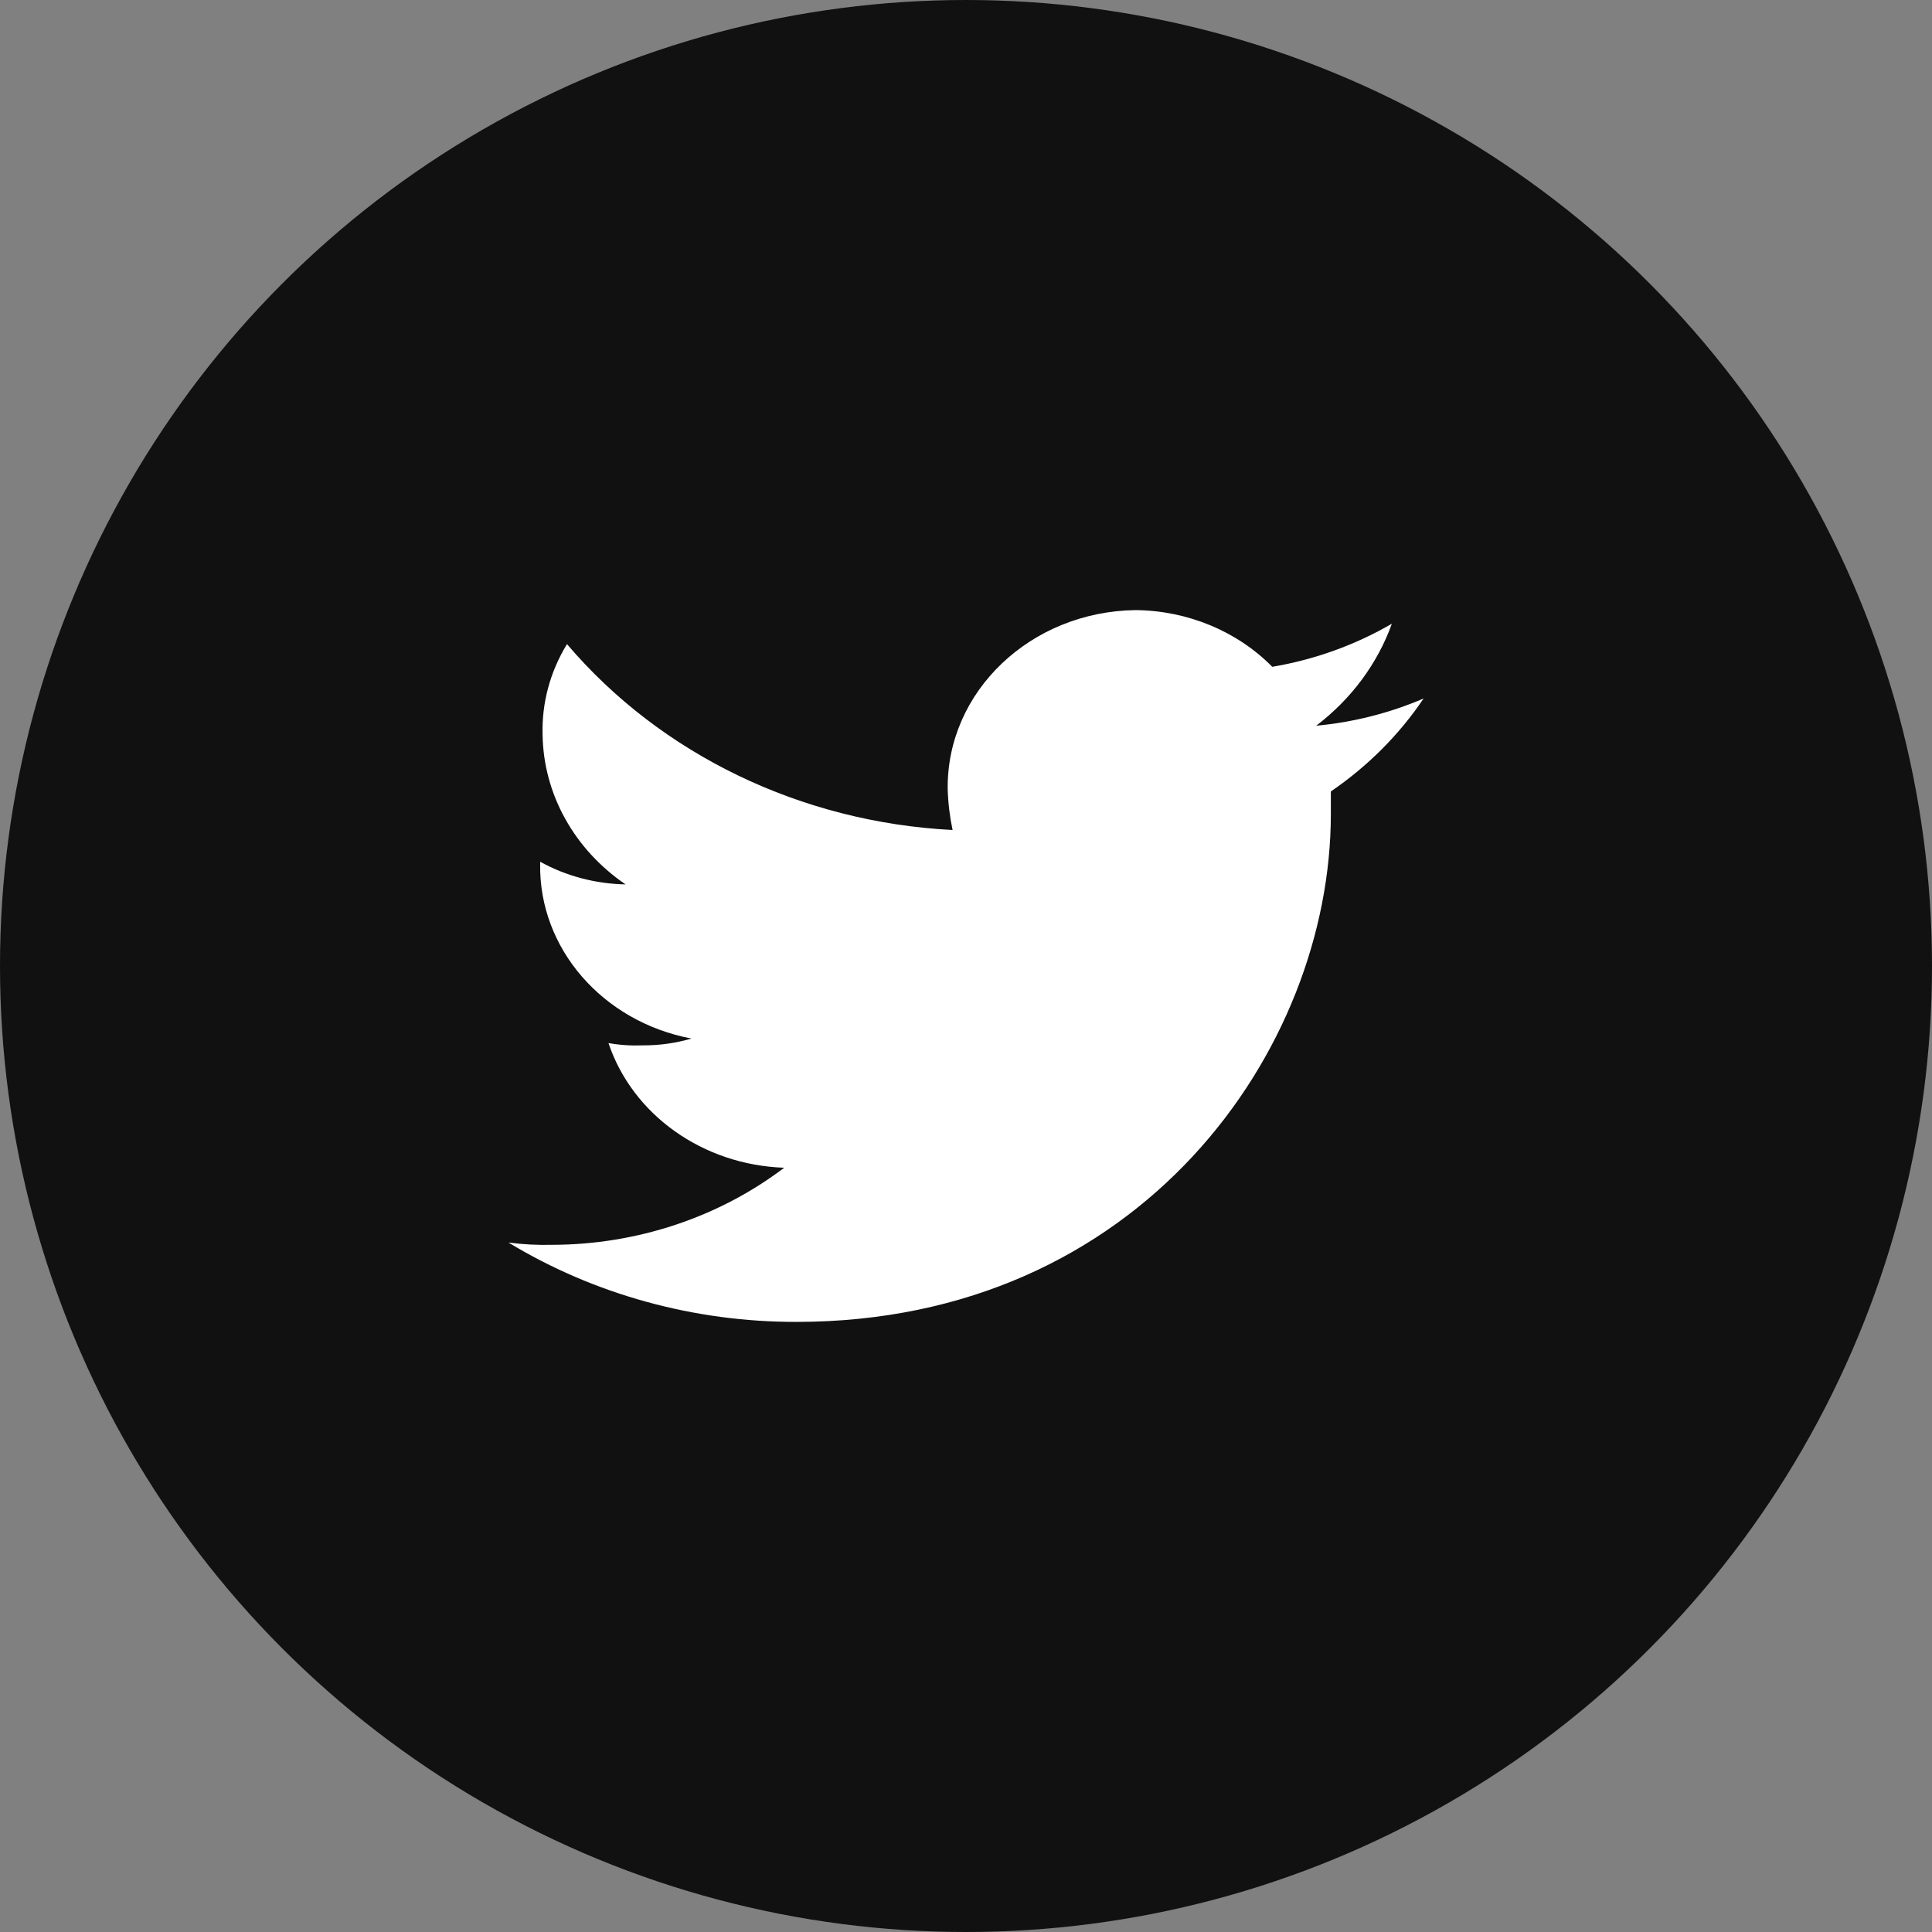
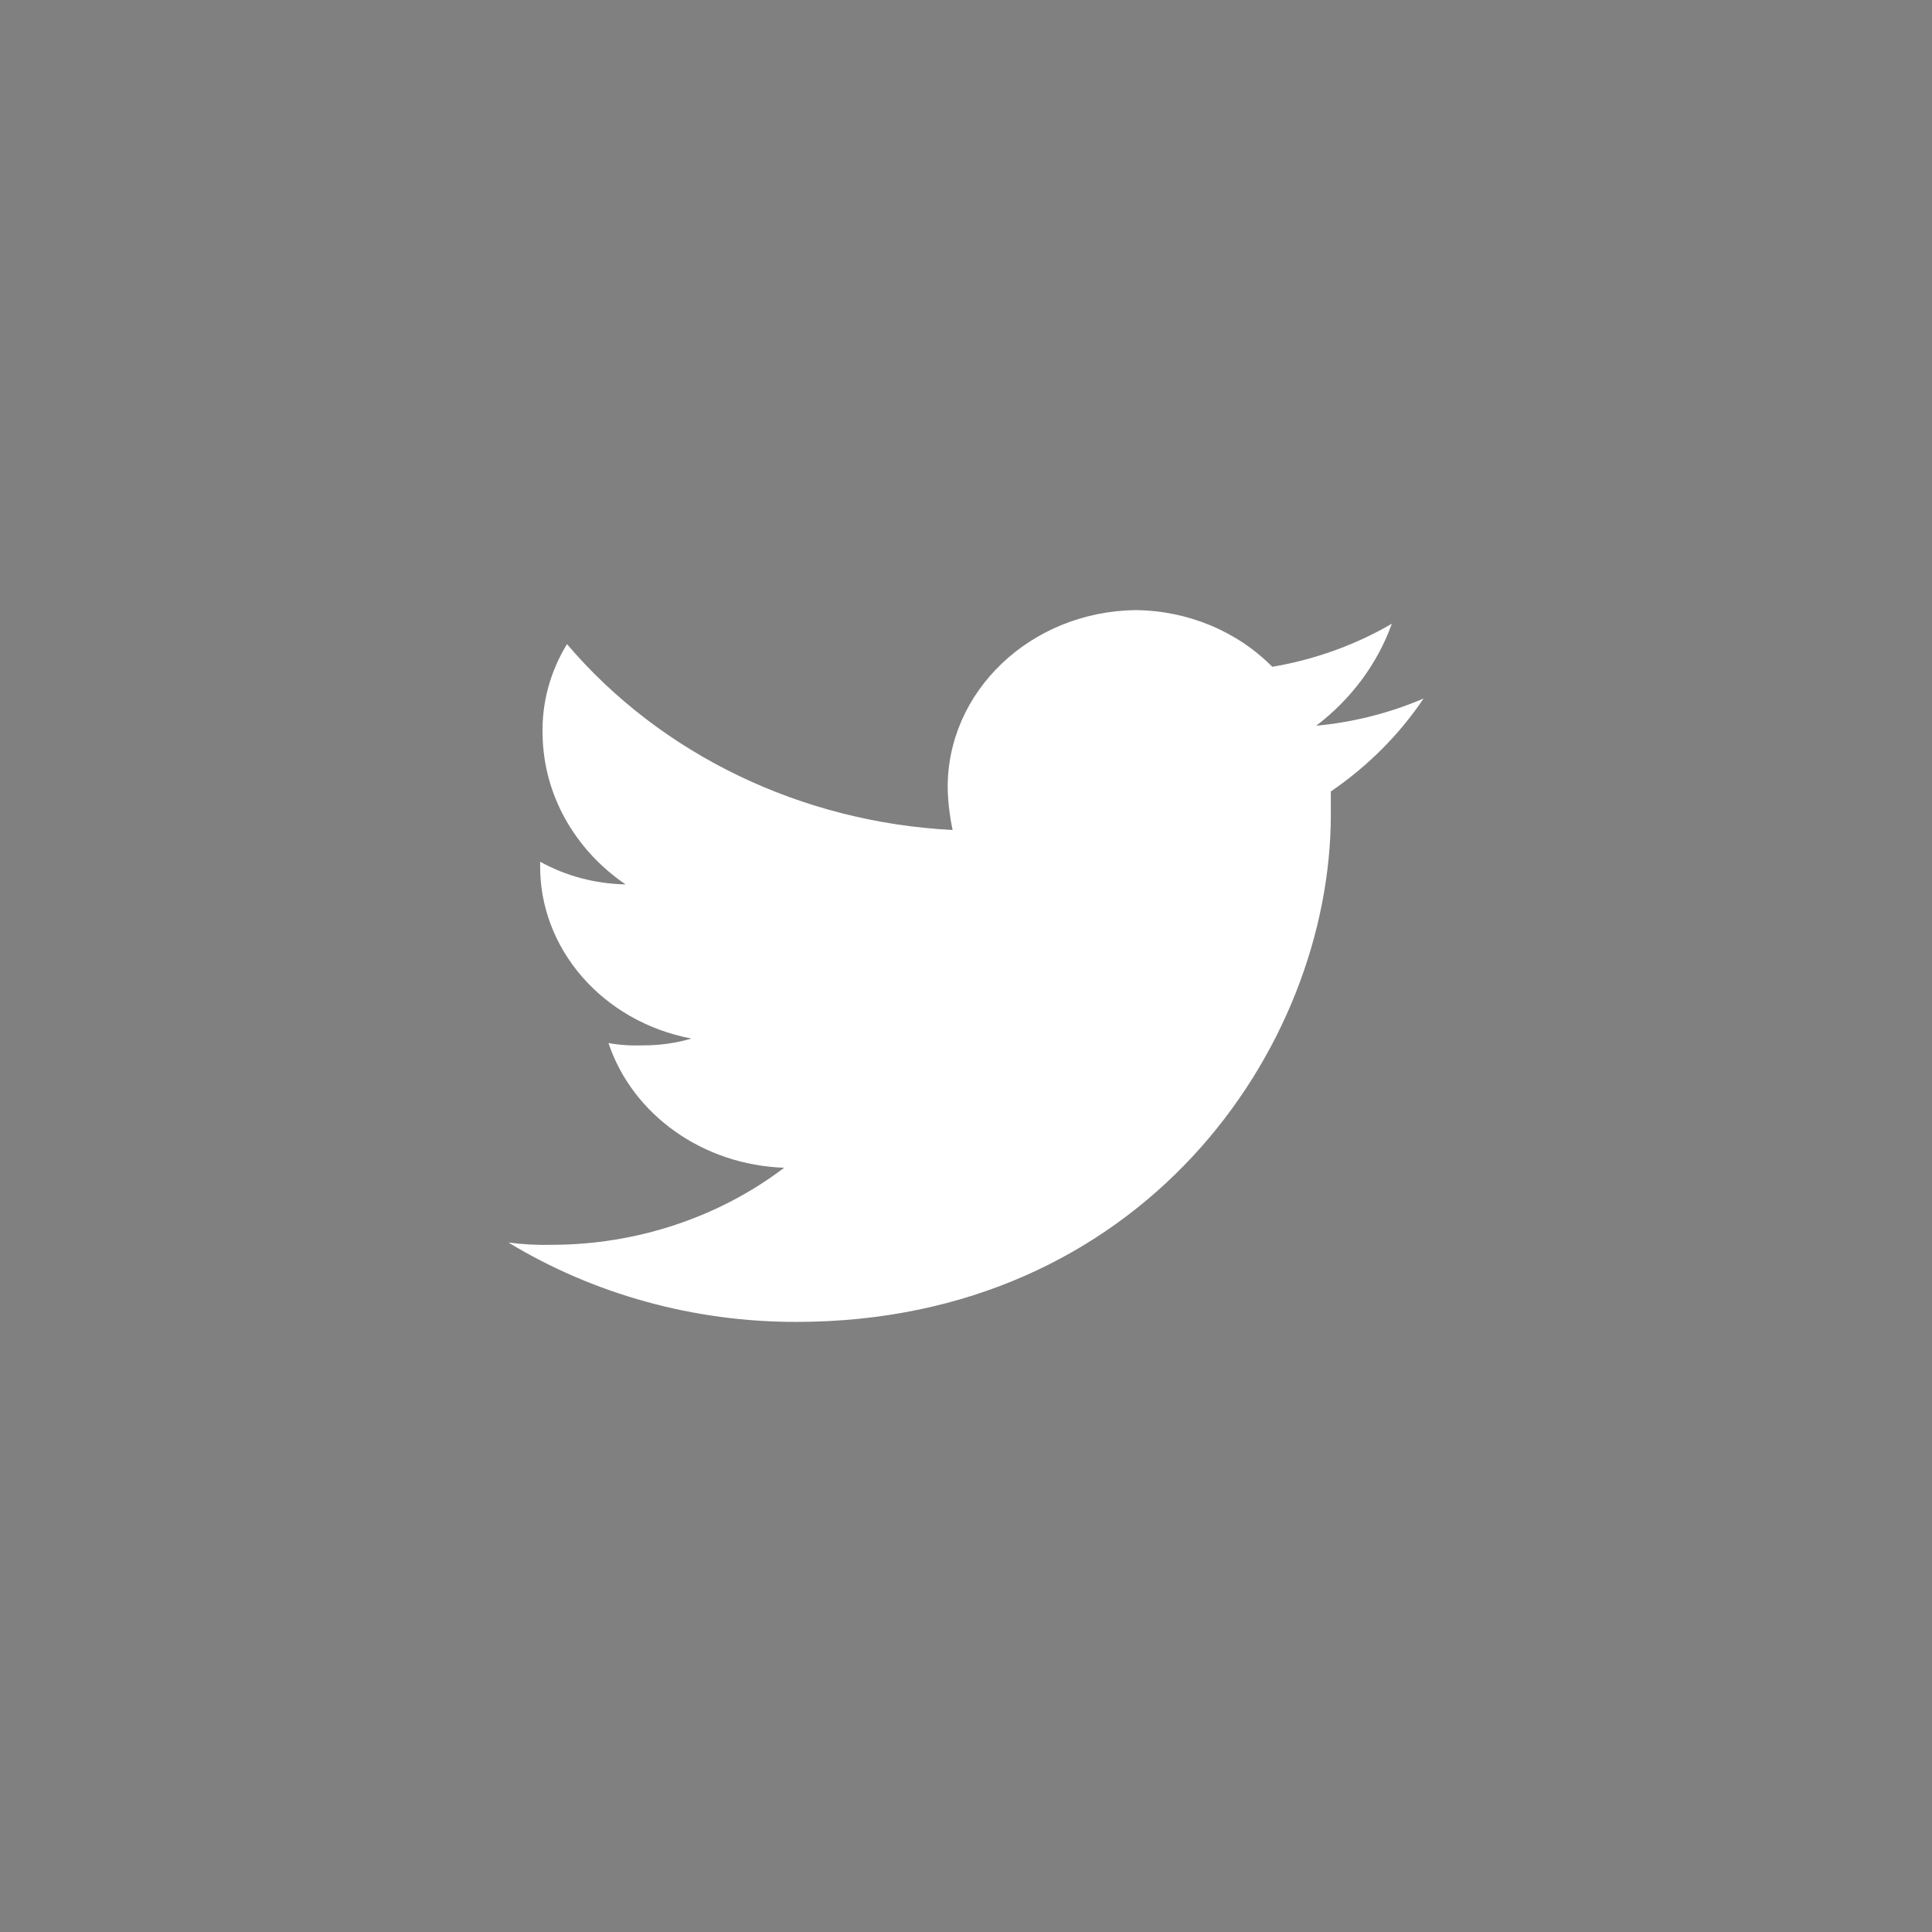
<svg xmlns="http://www.w3.org/2000/svg" width="38px" height="38px" viewBox="0 0 38 38" version="1.1">
  <rect x="0" y="0" width="38" height="38" fill="#808080" stroke="none" />
  <title>share-twitter@1x</title>
  <desc>Created with Sketch.</desc>
  <defs />
  <g id="Home-Page" stroke="none" stroke-width="1" fill="none" fill-rule="evenodd">
    <g id="Entry_FV_v2" transform="translate(-275, -1007)">
      <g id="share-twitter" transform="translate(275, 1007)">
-         <circle id="Oval-2-Copy-2" fill="#111111" cx="19" cy="19" r="19" />
        <g id="Twitter" transform="translate(10, 12)" fill="#FFFFFF" fill-rule="nonzero">
          <path d="M17.376,0.268 C16.657,0.686 15.859,0.974 15.024,1.115 C14.332,0.414 13.359,0.01 12.336,0 C10.269,0.027 8.616,1.603 8.64,3.522 C8.648,3.792 8.68,4.06 8.736,4.325 C5.761,4.173 2.999,2.841 1.152,0.669 C0.82,1.211 0.654,1.828 0.672,2.452 C0.689,3.617 1.293,4.706 2.304,5.395 C1.712,5.384 1.133,5.231 0.624,4.949 L0.624,4.994 C0.599,6.653 1.849,8.095 3.6,8.427 C3.29,8.518 2.966,8.563 2.64,8.561 C2.415,8.57 2.189,8.555 1.968,8.516 C2.443,9.931 3.829,10.914 5.424,10.968 C4.136,11.945 2.526,12.48 0.864,12.484 C0.575,12.491 0.286,12.477 0,12.439 C1.684,13.46 3.653,14.003 5.664,14 C12.432,14 16.176,8.65 16.176,4.013 L16.176,3.567 C16.903,3.07 17.522,2.45 18,1.739 C17.333,2.025 16.619,2.206 15.888,2.274 C16.578,1.749 17.094,1.053 17.376,0.268 Z" id="Shape" />
        </g>
      </g>
    </g>
  </g>
</svg>